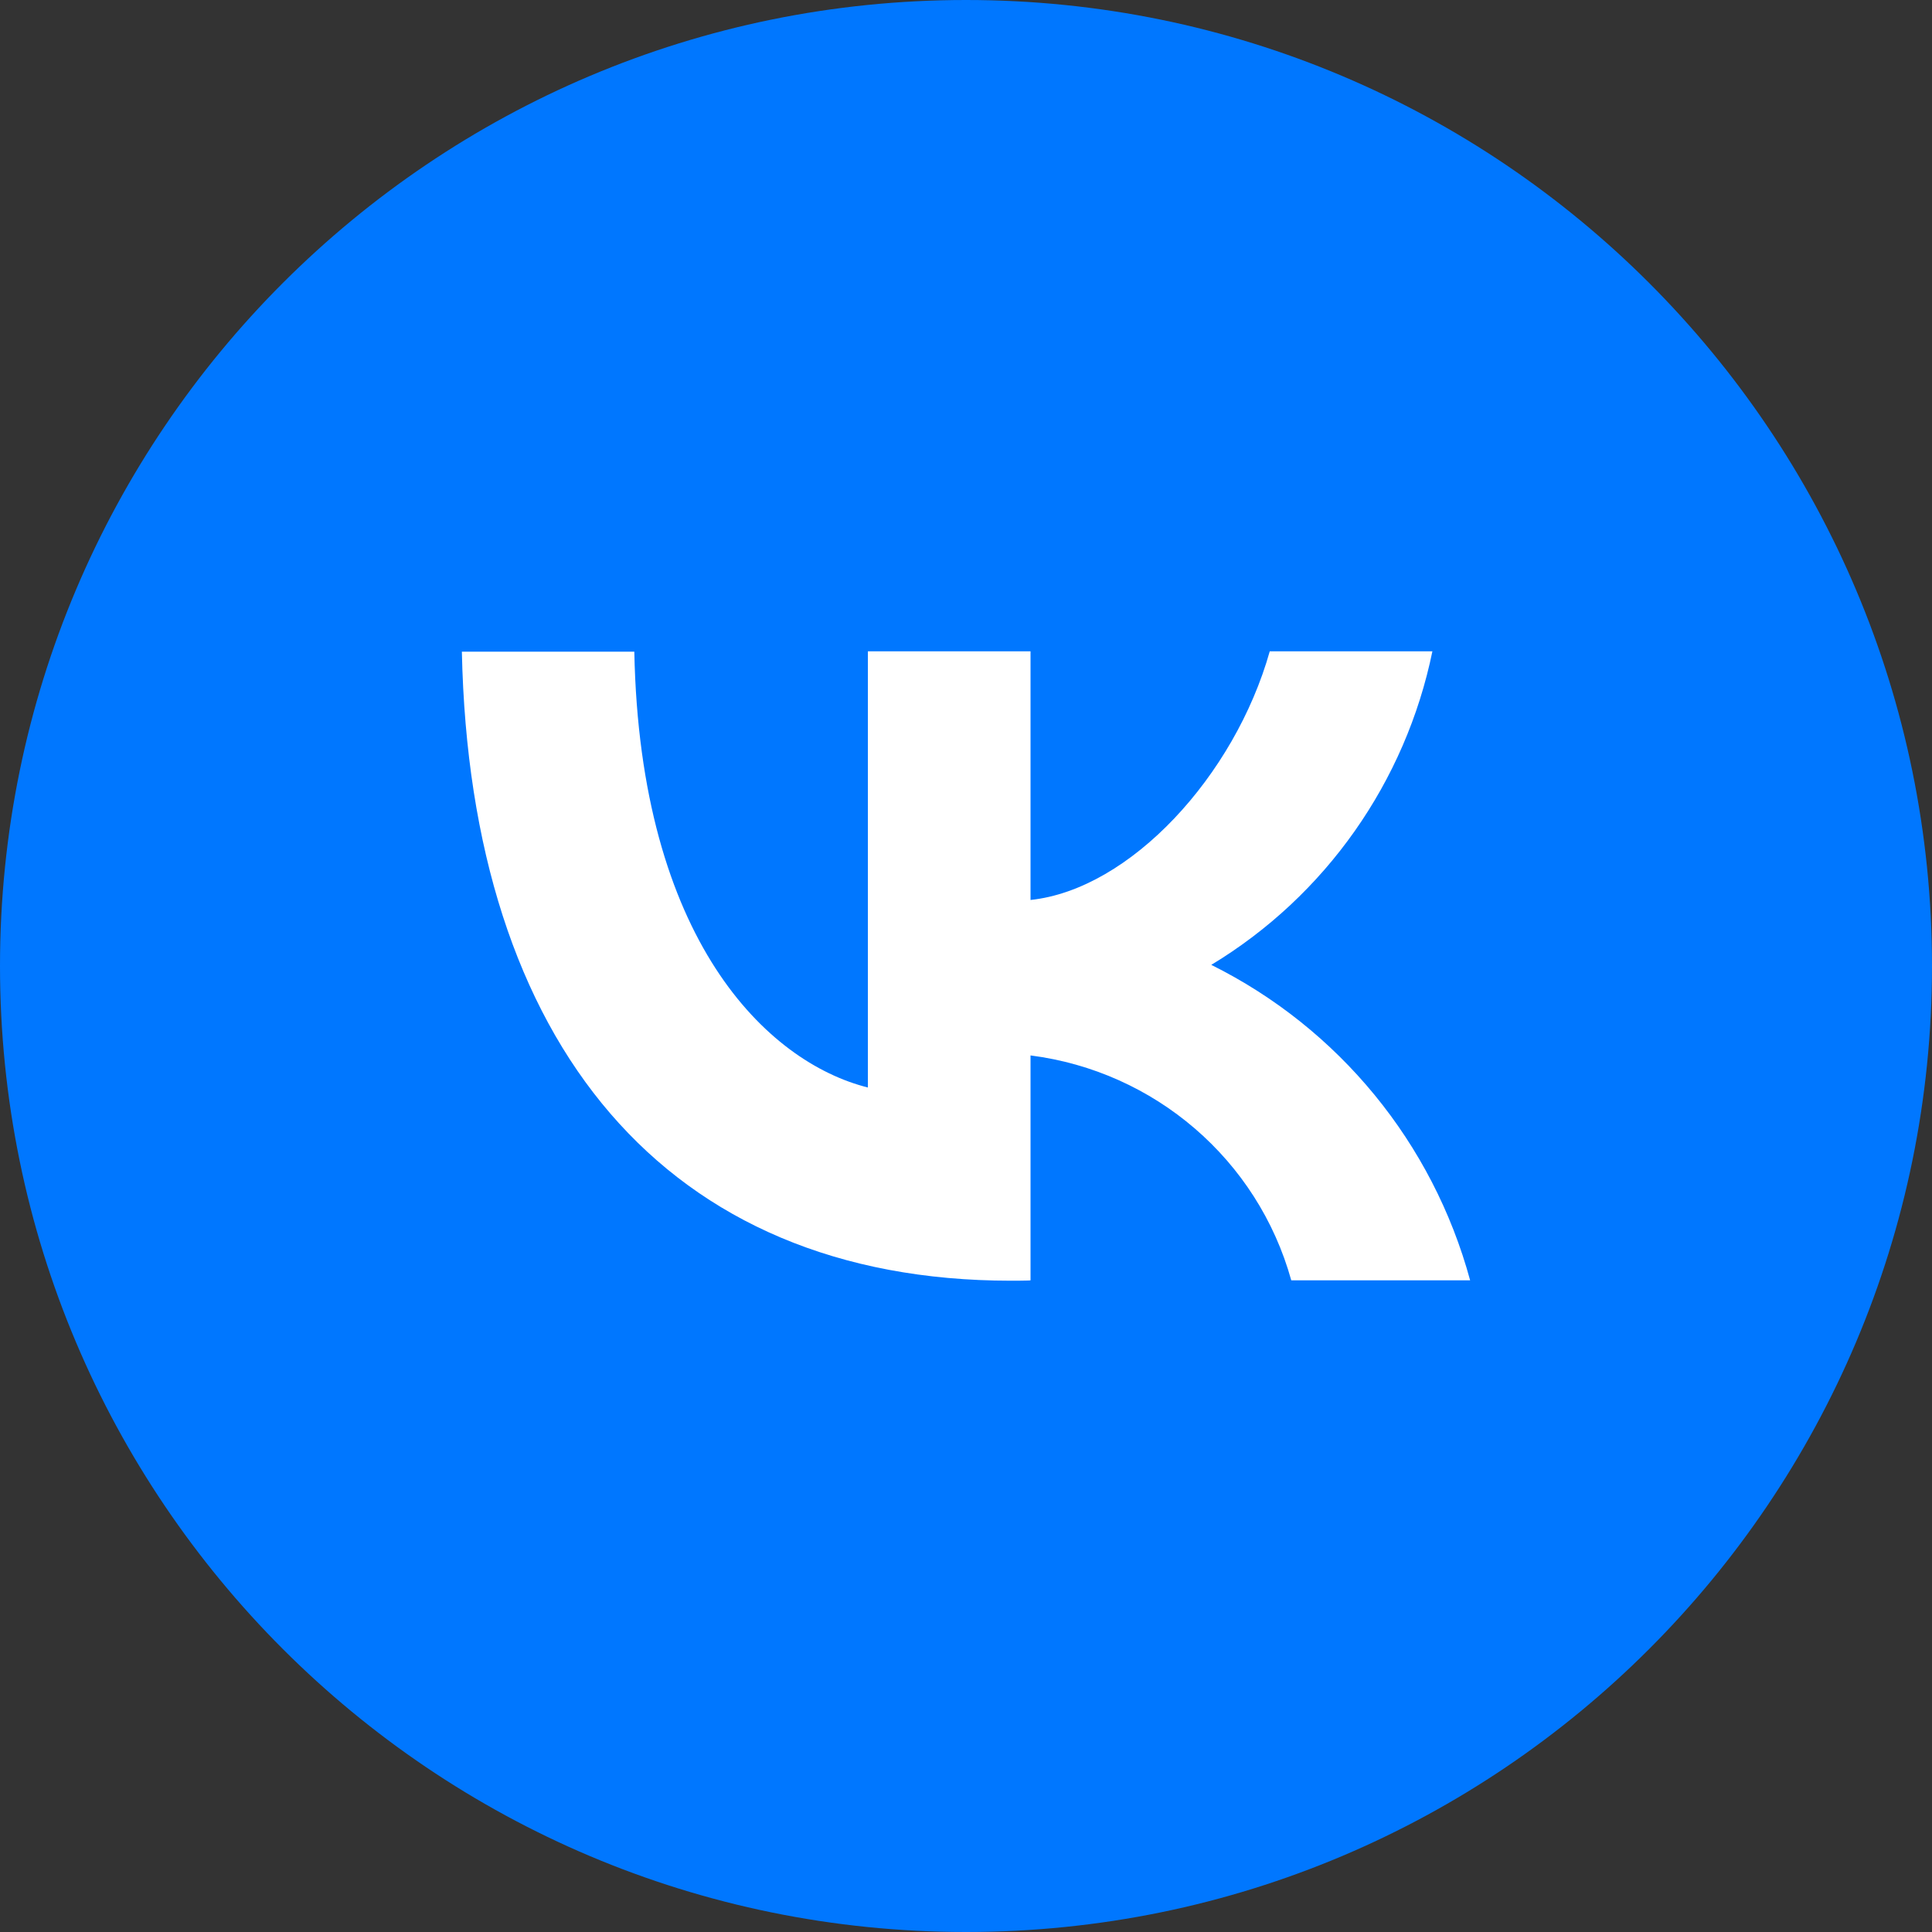
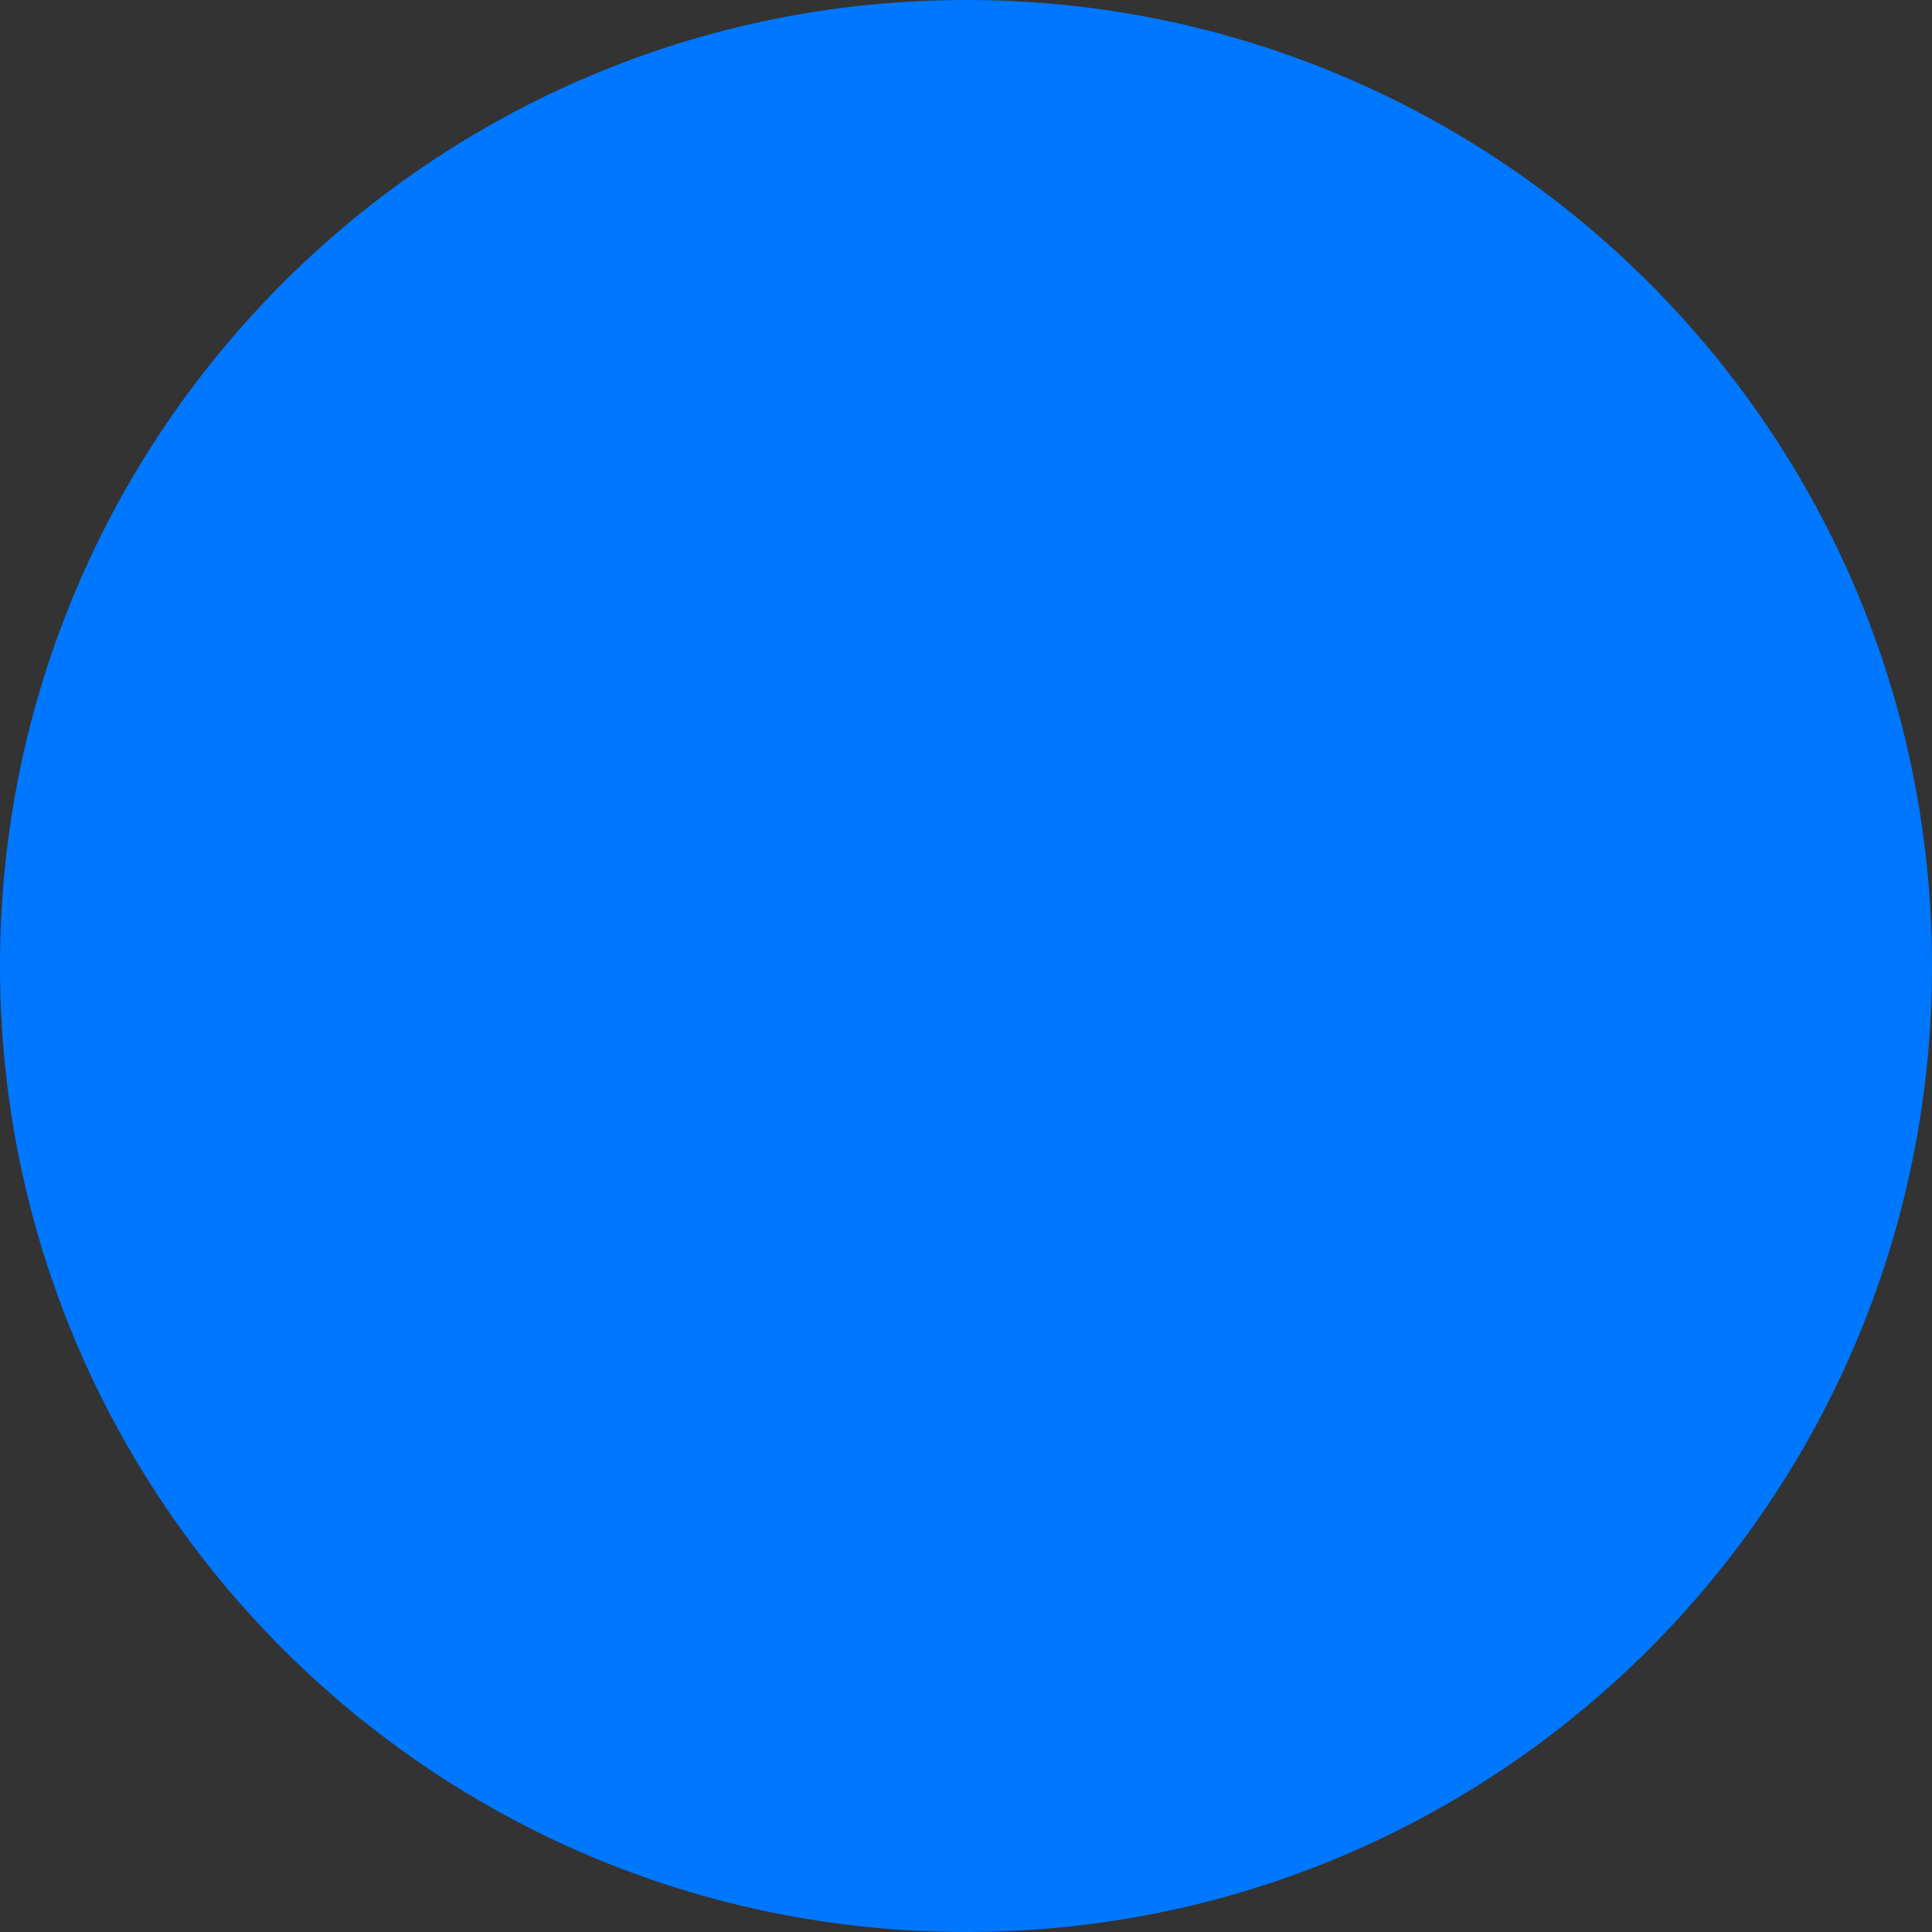
<svg xmlns="http://www.w3.org/2000/svg" id="Слой_1" x="0px" y="0px" viewBox="0 0 512 512" style="enable-background:new 0 0 512 512;" xml:space="preserve">
  <rect x="0" y="0" width="512" height="512" fill="#333333" stroke="none" />
  <style type="text/css"> .st0{fill:#0077FF;} .st1{fill:#FFFFFF;} </style>
  <g>
    <g id="Layer_2">
      <g id="_19.vk">
        <path class="st0" d="M256,0C114.6,0,0,114.6,0,256s114.6,256,256,256s256-114.6,256-256S397.4,0,256,0z" />
      </g>
    </g>
  </g>
-   <path class="st1" d="M267.9,339.4c-91.3,0-143.3-62.6-145.5-166.7h45.7c1.5,76.4,35.2,108.8,61.9,115.5V172.6h43.1v65.9 c26.4-2.8,54.1-32.9,63.4-65.9h43.1c-7.1,34.6-28.3,64.8-58.6,83.1c33.8,16.8,58.7,47.2,68.6,83.6h-47.4 c-8.9-32-36.2-55.4-69.1-59.6v59.6C273.1,339.4,267.9,339.4,267.9,339.4z" />
</svg>